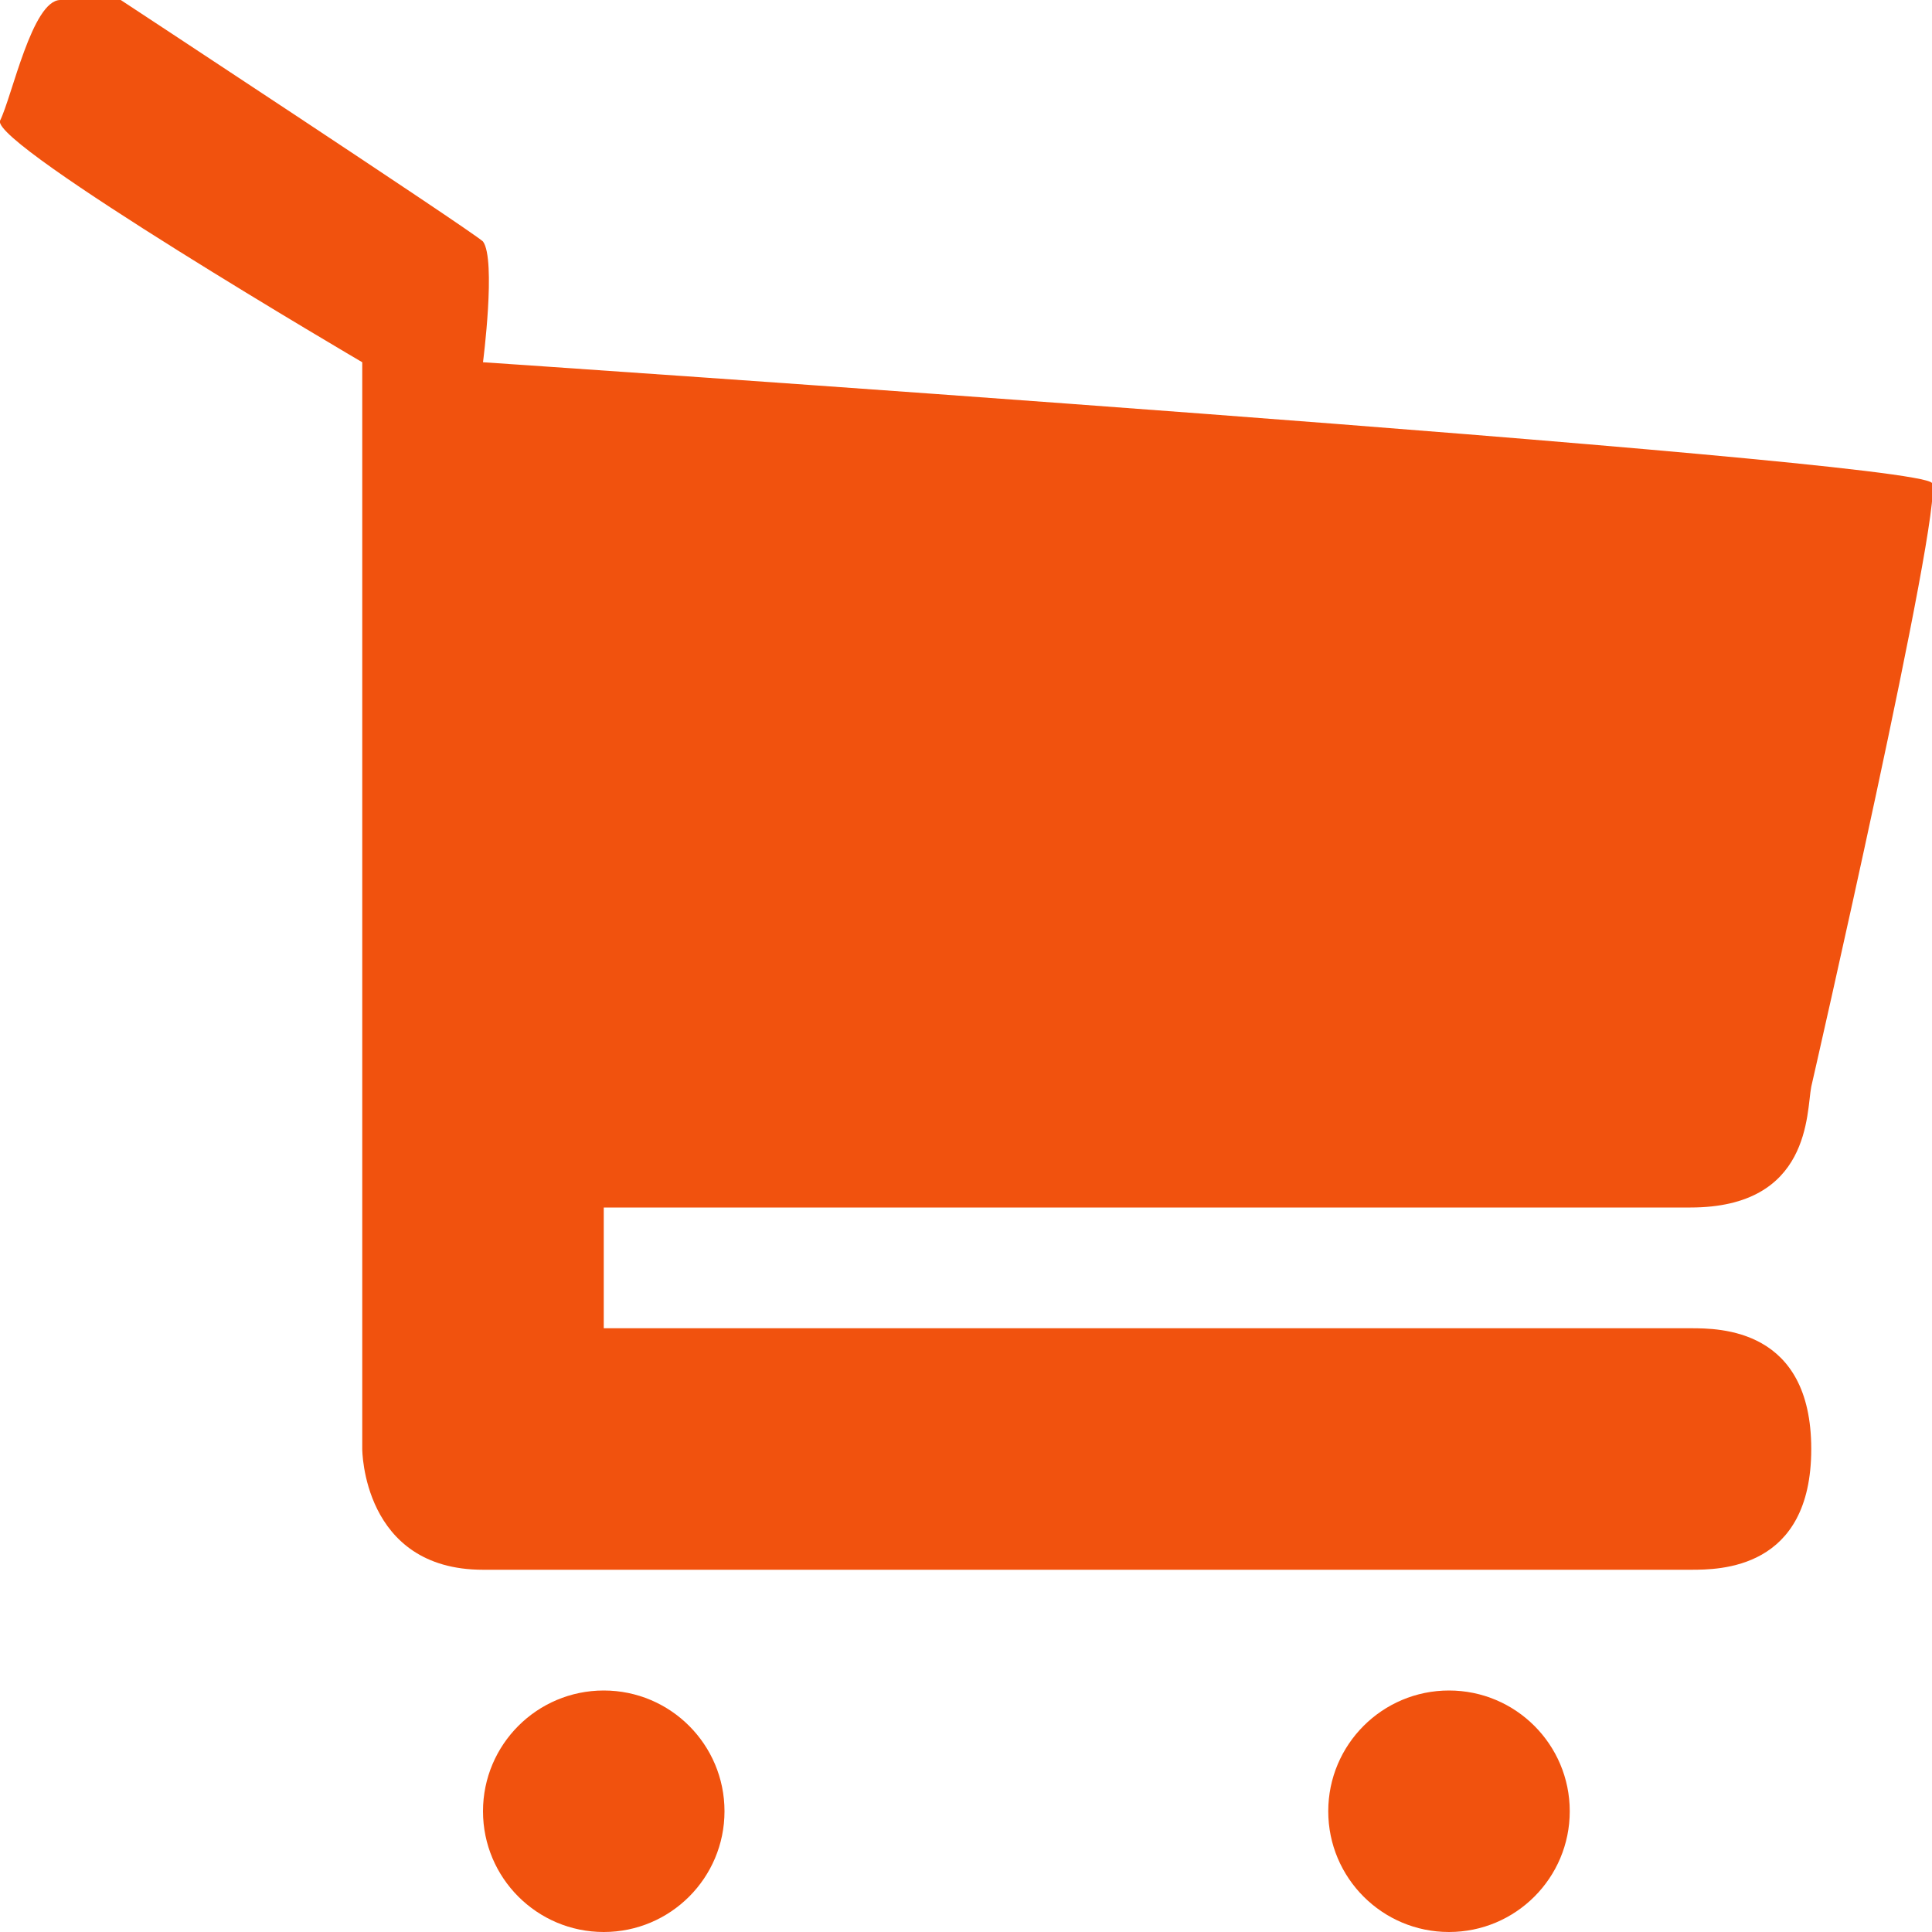
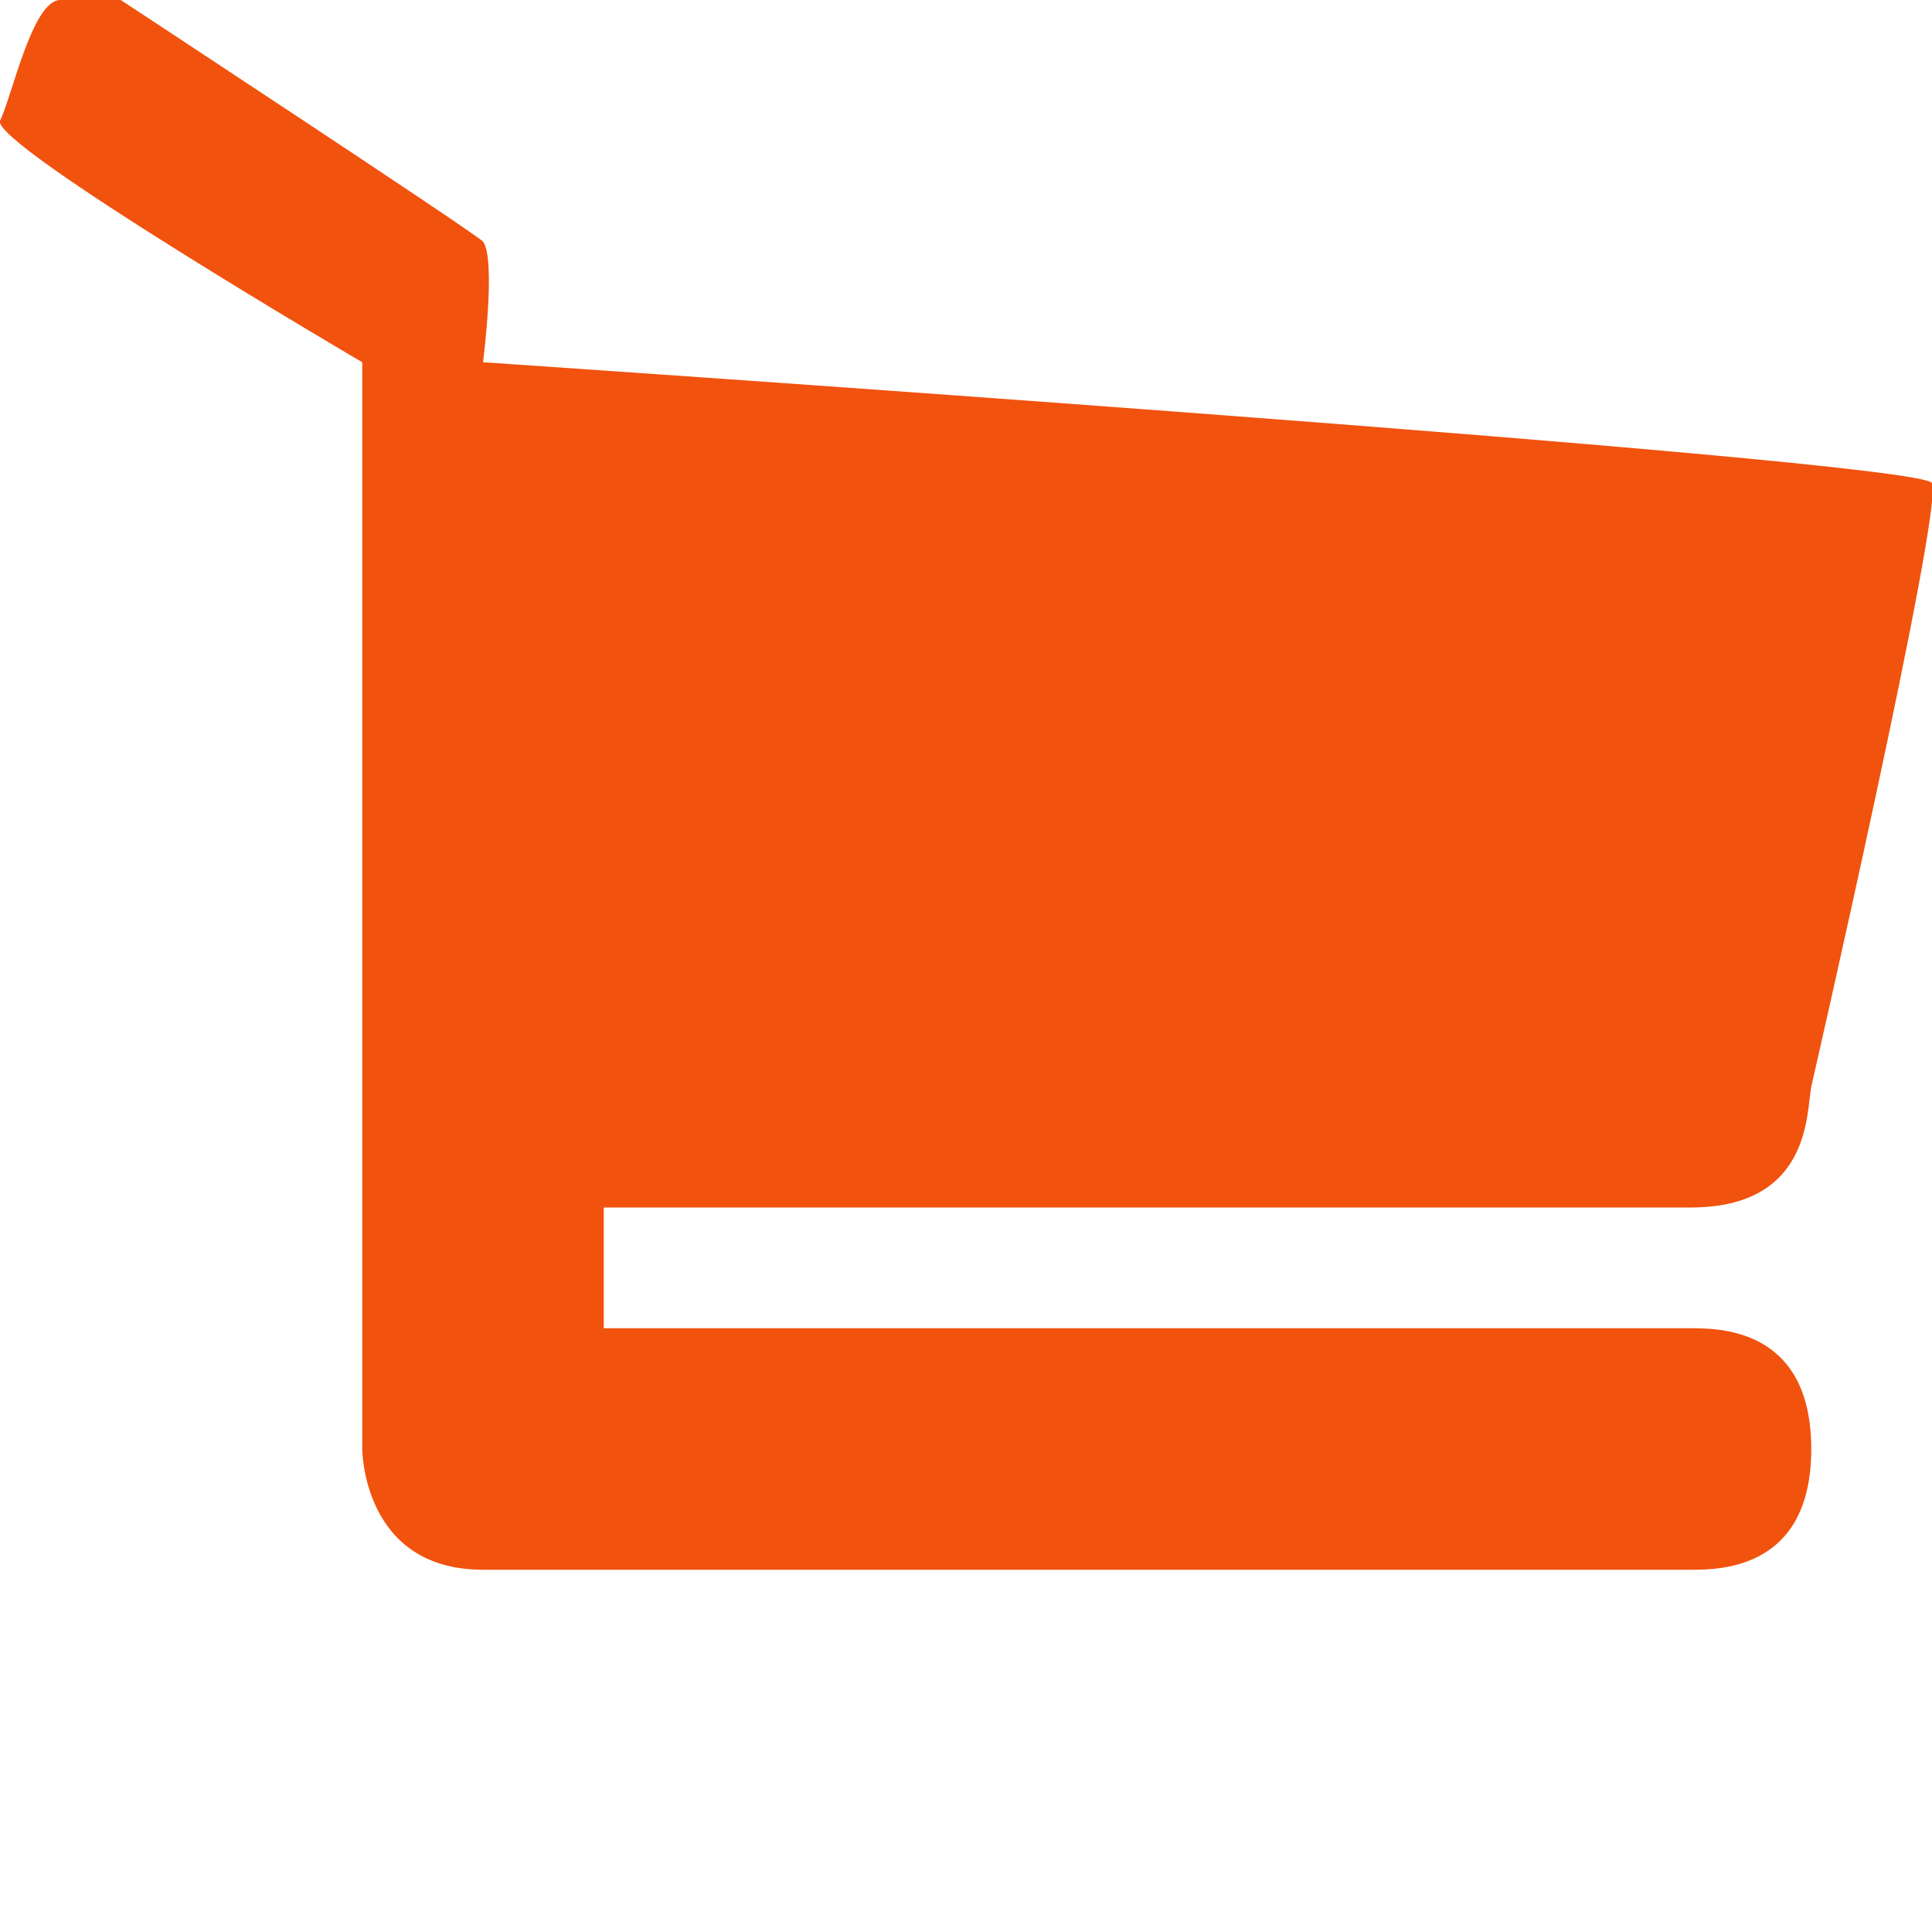
<svg xmlns="http://www.w3.org/2000/svg" version="1.1" id="Layer_1" x="0px" y="0px" width="16px" height="16px" viewBox="0 0 16 16" enable-background="new 0 0 16 16" xml:space="preserve">
  <path fill-rule="evenodd" clip-rule="evenodd" fill="#F1520E" d="M16 4C15.859 3.8 4 3 4 3s0.11-0.85 0-1C3.89 1.9 1 0 1 0 C0 0 1 0 0.5 0C0.267 0 0.1 0.8 0 1c-0.07 0.2 3 2 3 2v6v3c0 0 0 1 1 1h10c0.24 0 1 0 1-1s-0.76-1-1-1H5v-1h9 c1 0 0.959-0.789 1-1C15 9 16.1 4.2 16 4z" />
-   <circle fill-rule="evenodd" clip-rule="evenodd" fill="#F1520E" cx="5" cy="15" r="1" />
-   <circle fill-rule="evenodd" clip-rule="evenodd" fill="#F1520E" cx="12" cy="15" r="1" />
</svg>